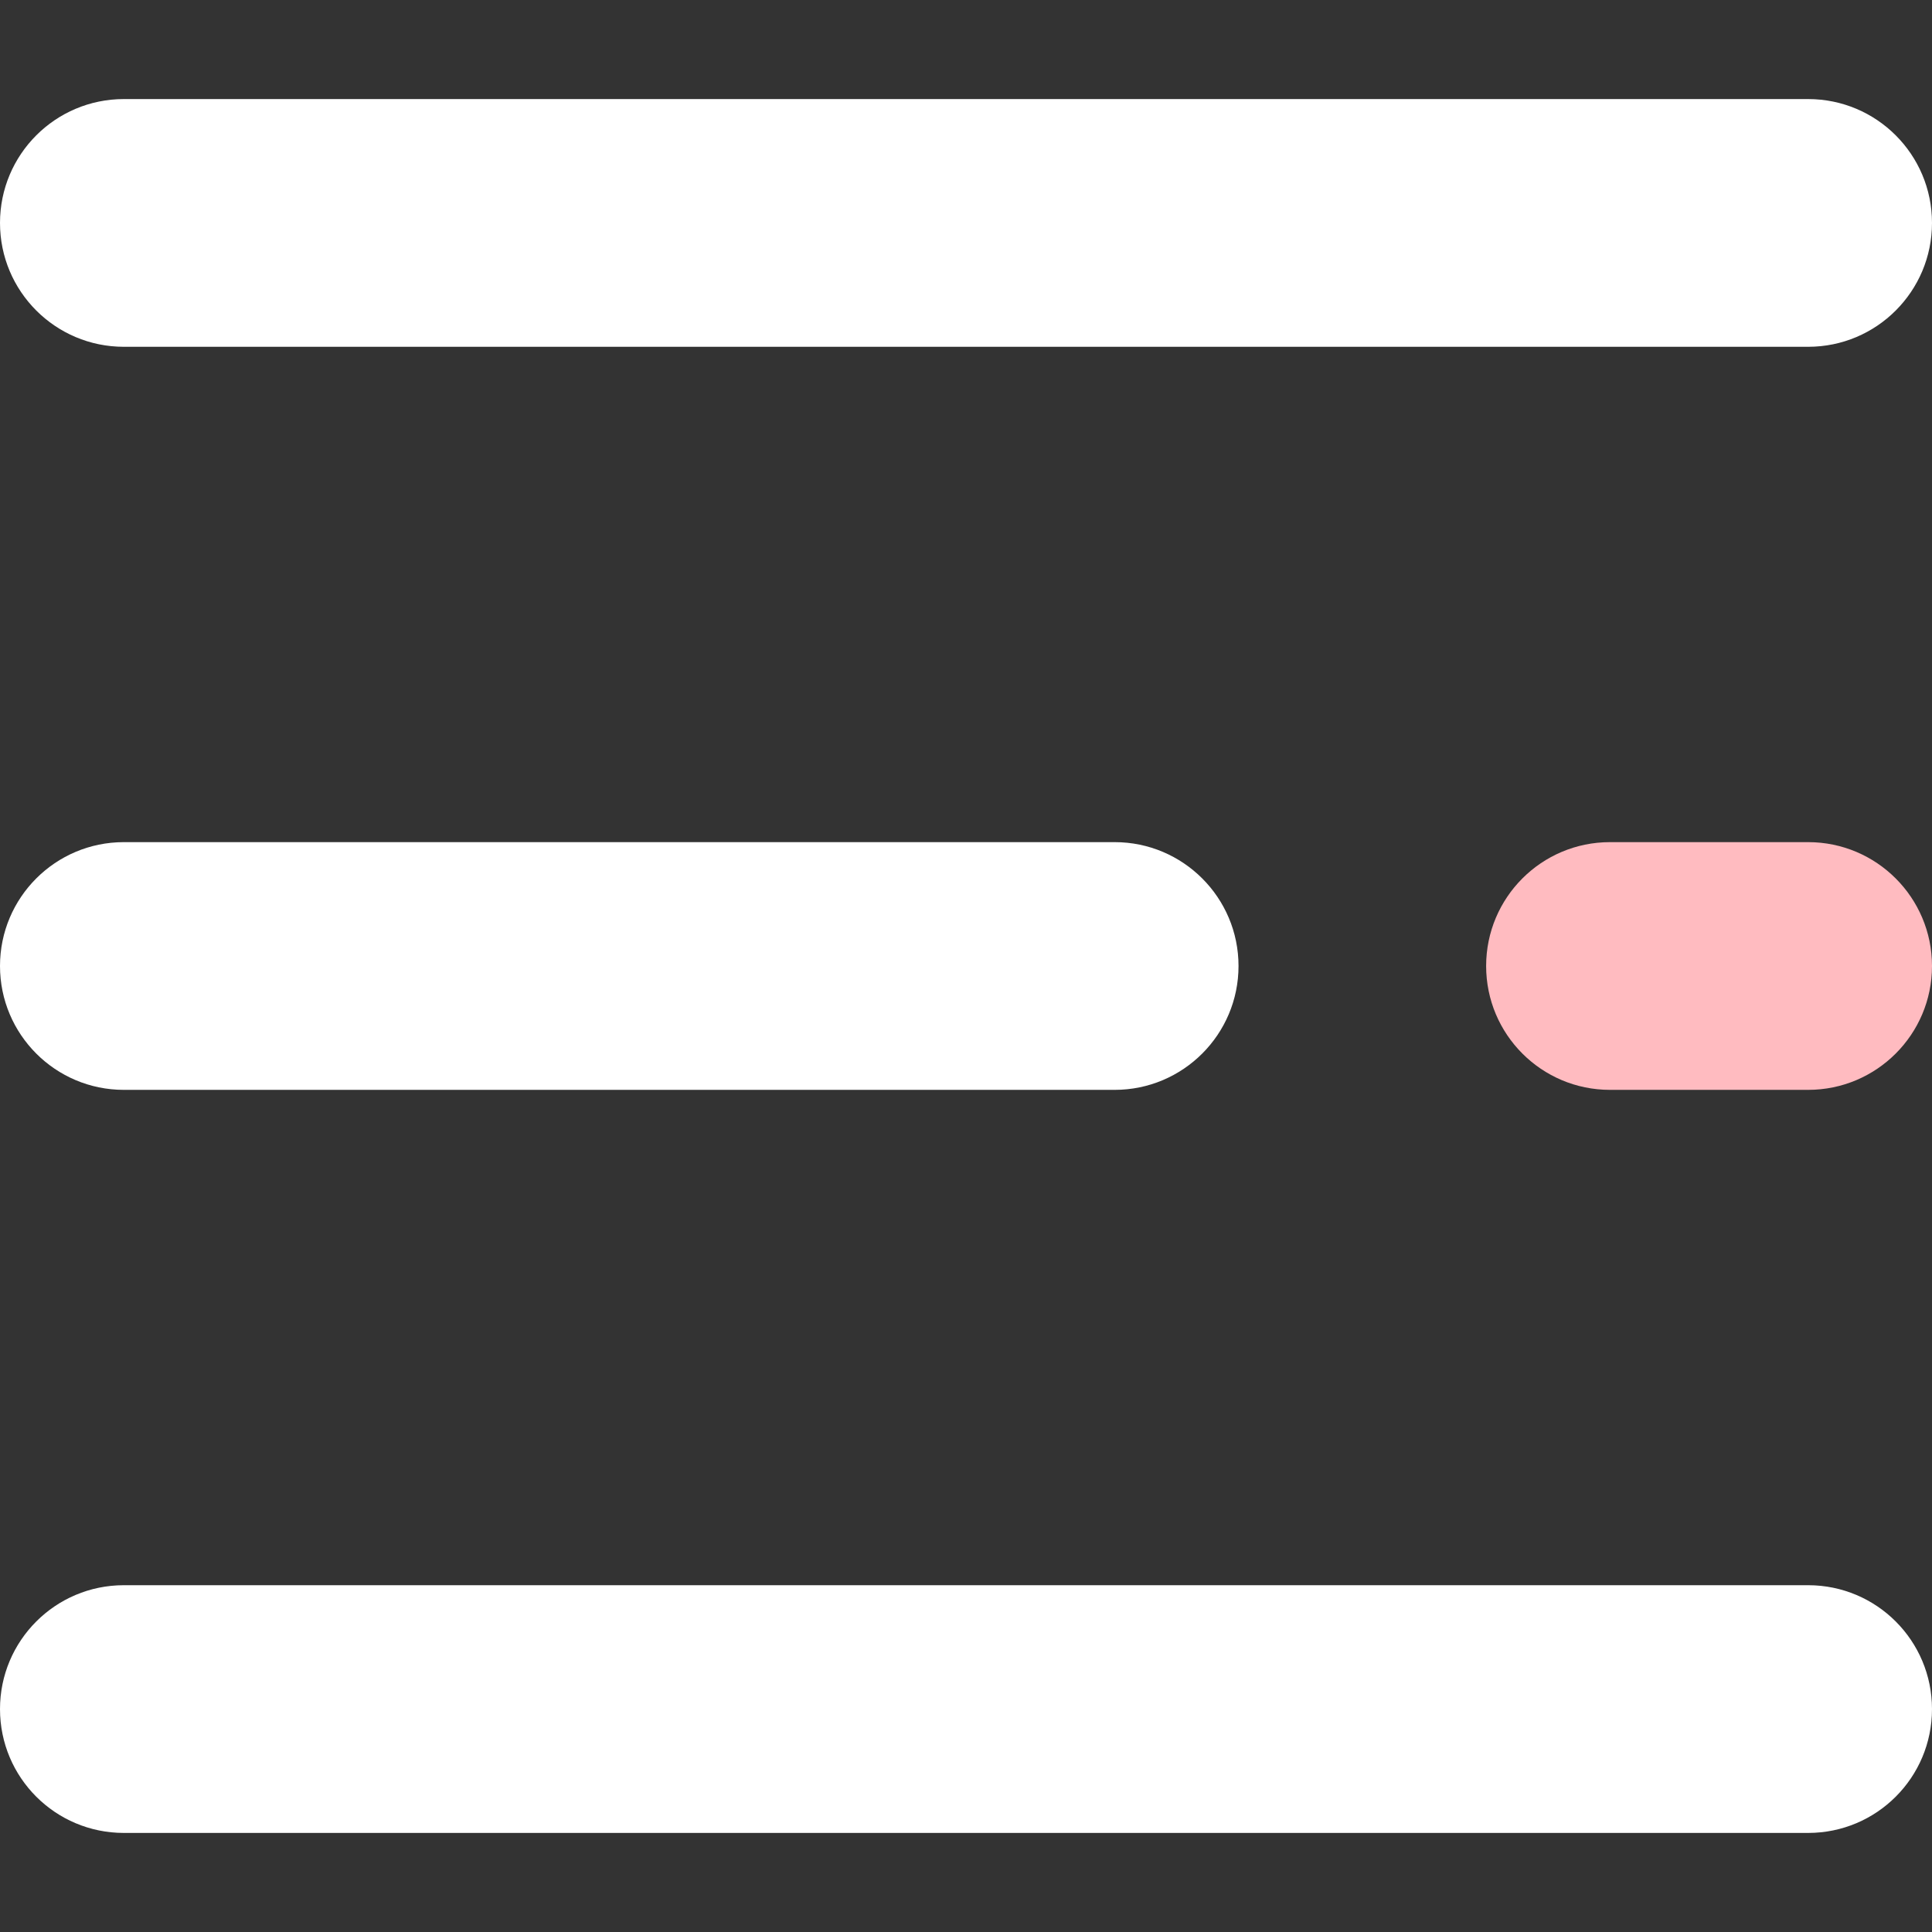
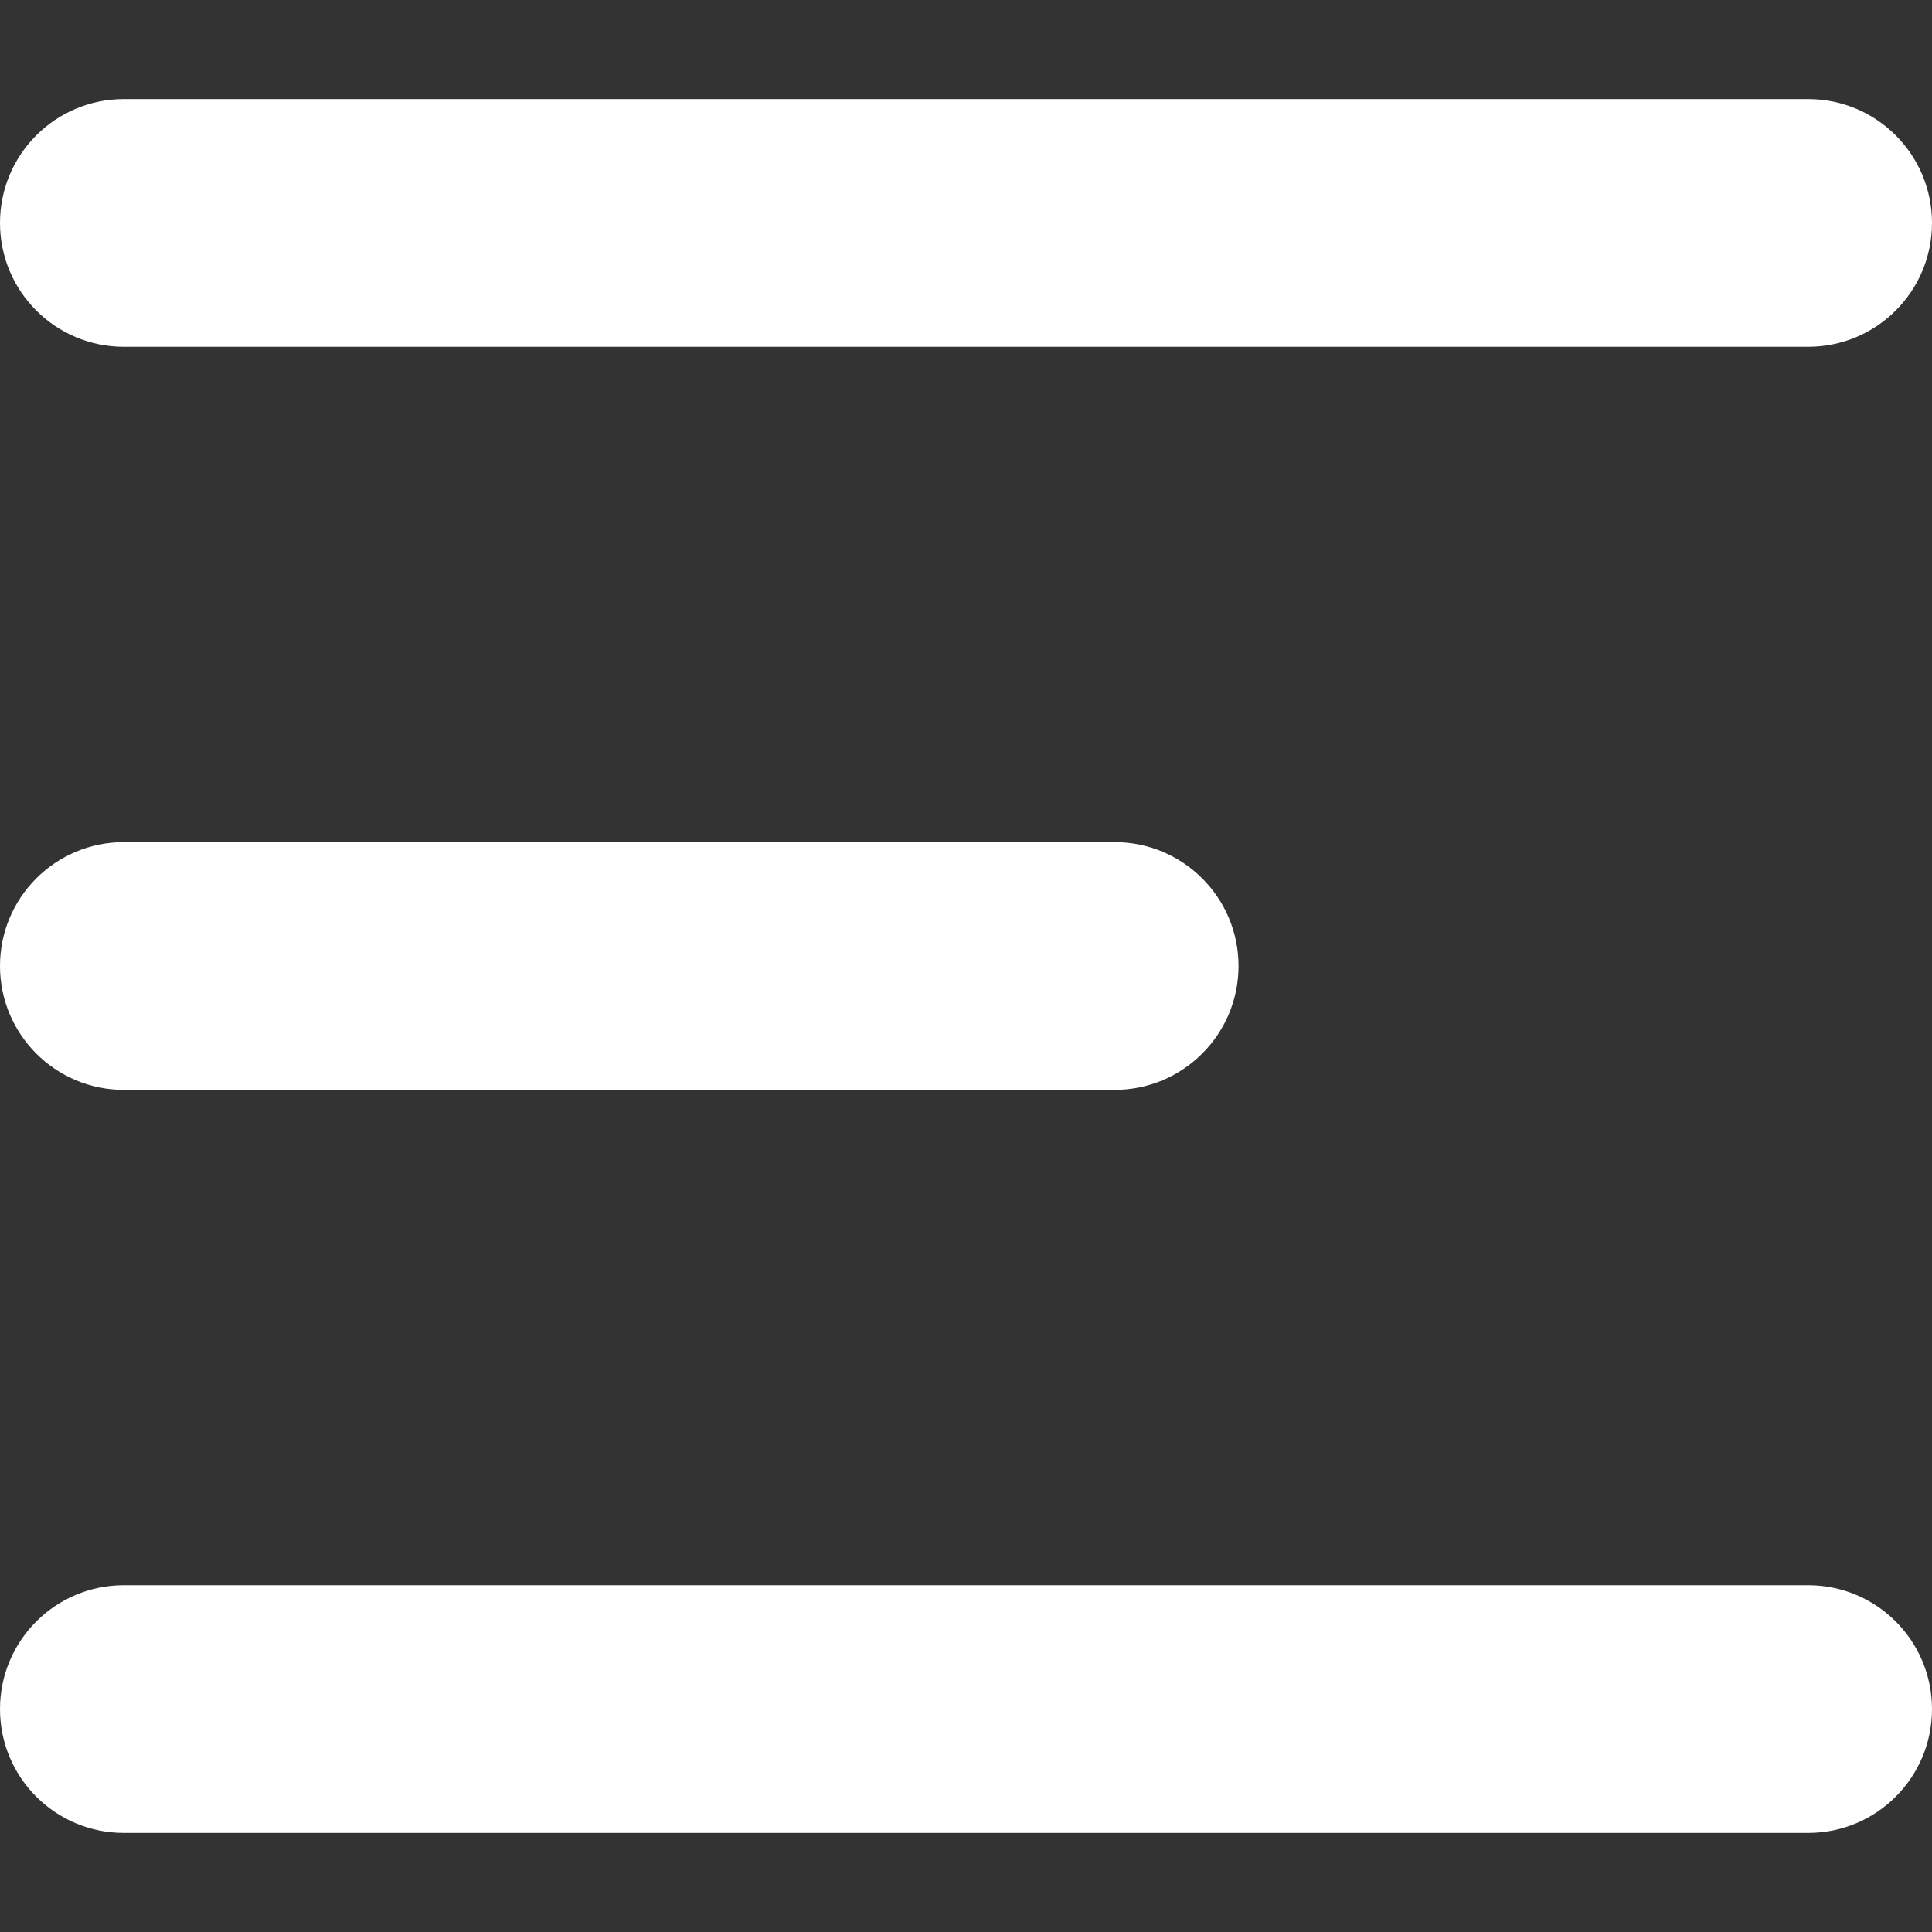
<svg xmlns="http://www.w3.org/2000/svg" width="18" height="18" viewBox="0 0 18 18" fill="none">
  <rect x="0" y="0" width="18" height="18" fill="#333333" stroke="none" />
  <g clip-path="url(#clip0)">
    <path d="M16.846 3.231H1.154C0.516 3.231 0 2.714 0 2.077C0 1.44 0.516 0.923 1.154 0.923H16.846C17.484 0.923 18 1.44 18 2.077C18 2.714 17.484 3.231 16.846 3.231Z" fill="white" />
    <path d="M10.385 10.154H1.154C0.516 10.154 0 9.637 0 9C0 8.363 0.516 7.846 1.154 7.846H10.385C11.022 7.846 11.539 8.363 11.539 9C11.539 9.637 11.022 10.154 10.385 10.154Z" fill="white" />
-     <path d="M16.846 10.154H15C14.362 10.154 13.846 9.637 13.846 9C13.846 8.363 14.362 7.846 15 7.846H16.846C17.483 7.846 18 8.363 18 9C18 9.637 17.483 10.154 16.846 10.154Z" fill="#FFBBC0" />
    <path d="M16.846 17.077H1.154C0.516 17.077 0 16.561 0 15.923C0 15.286 0.516 14.769 1.154 14.769H16.846C17.484 14.769 18 15.286 18 15.923C18 16.561 17.484 17.077 16.846 17.077Z" fill="white" />
  </g>
  <defs>
    <clipPath id="clip0">
      <rect width="18" height="18" fill="white" />
    </clipPath>
  </defs>
</svg>